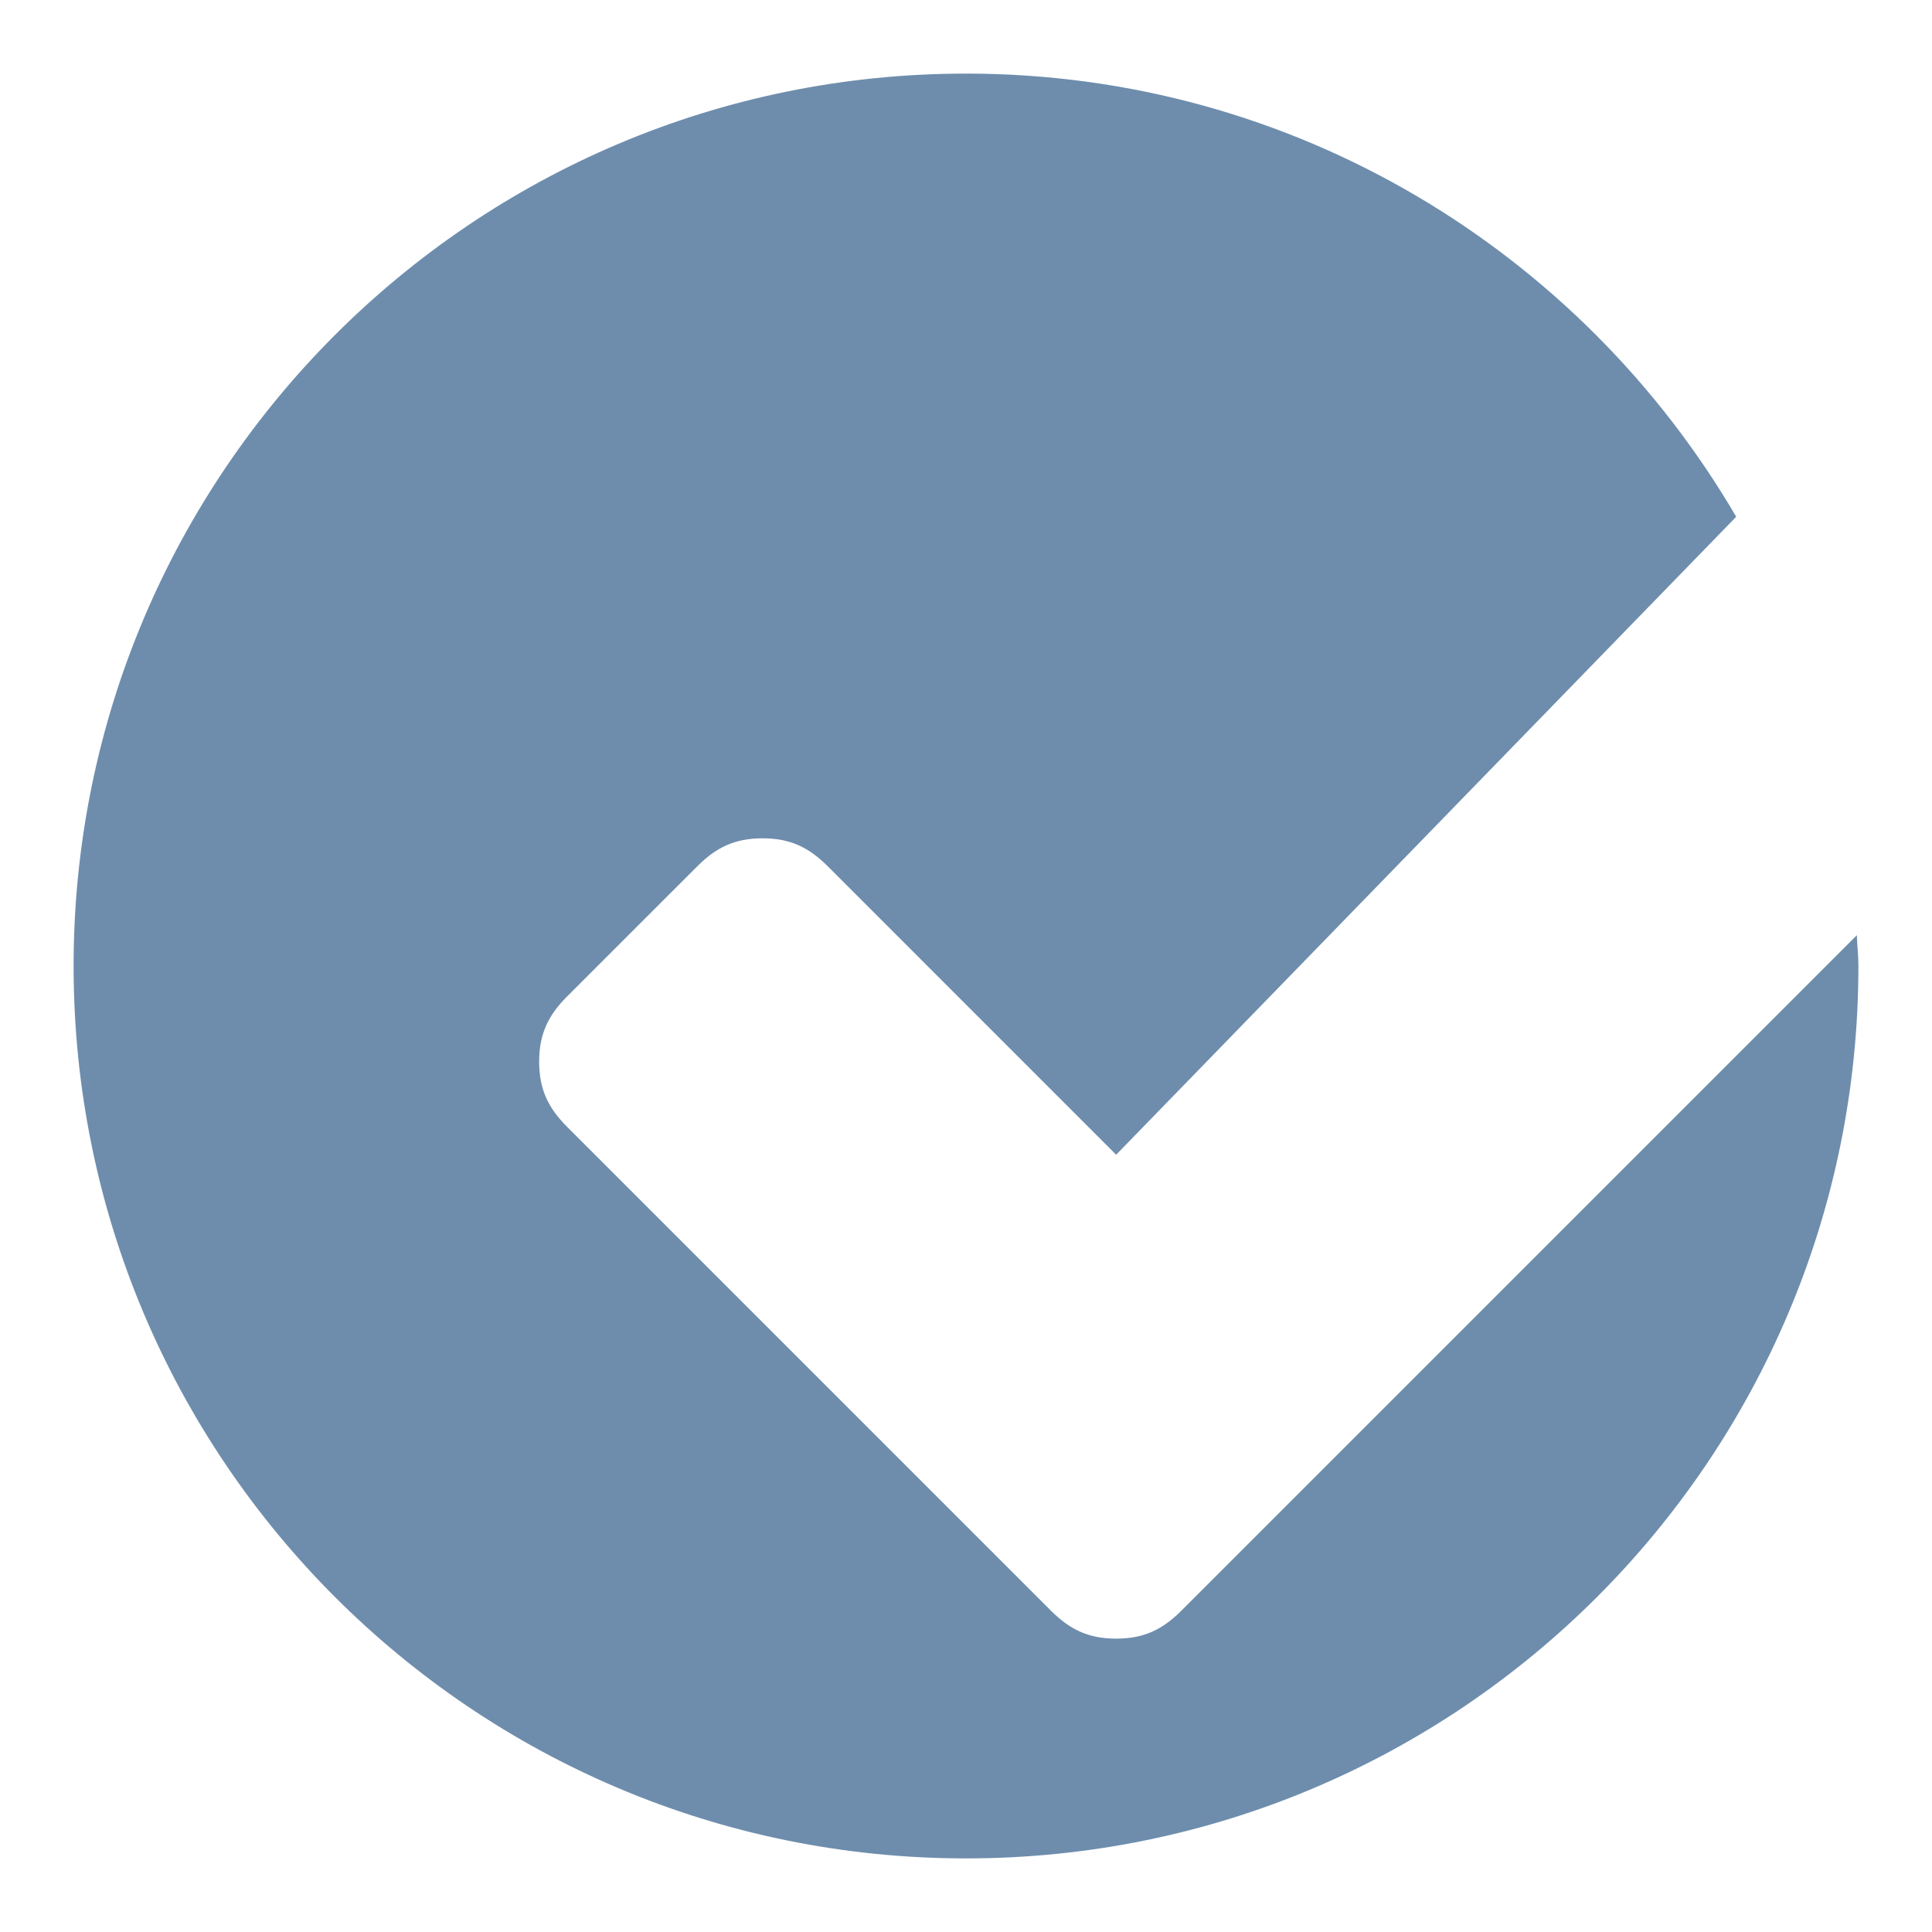
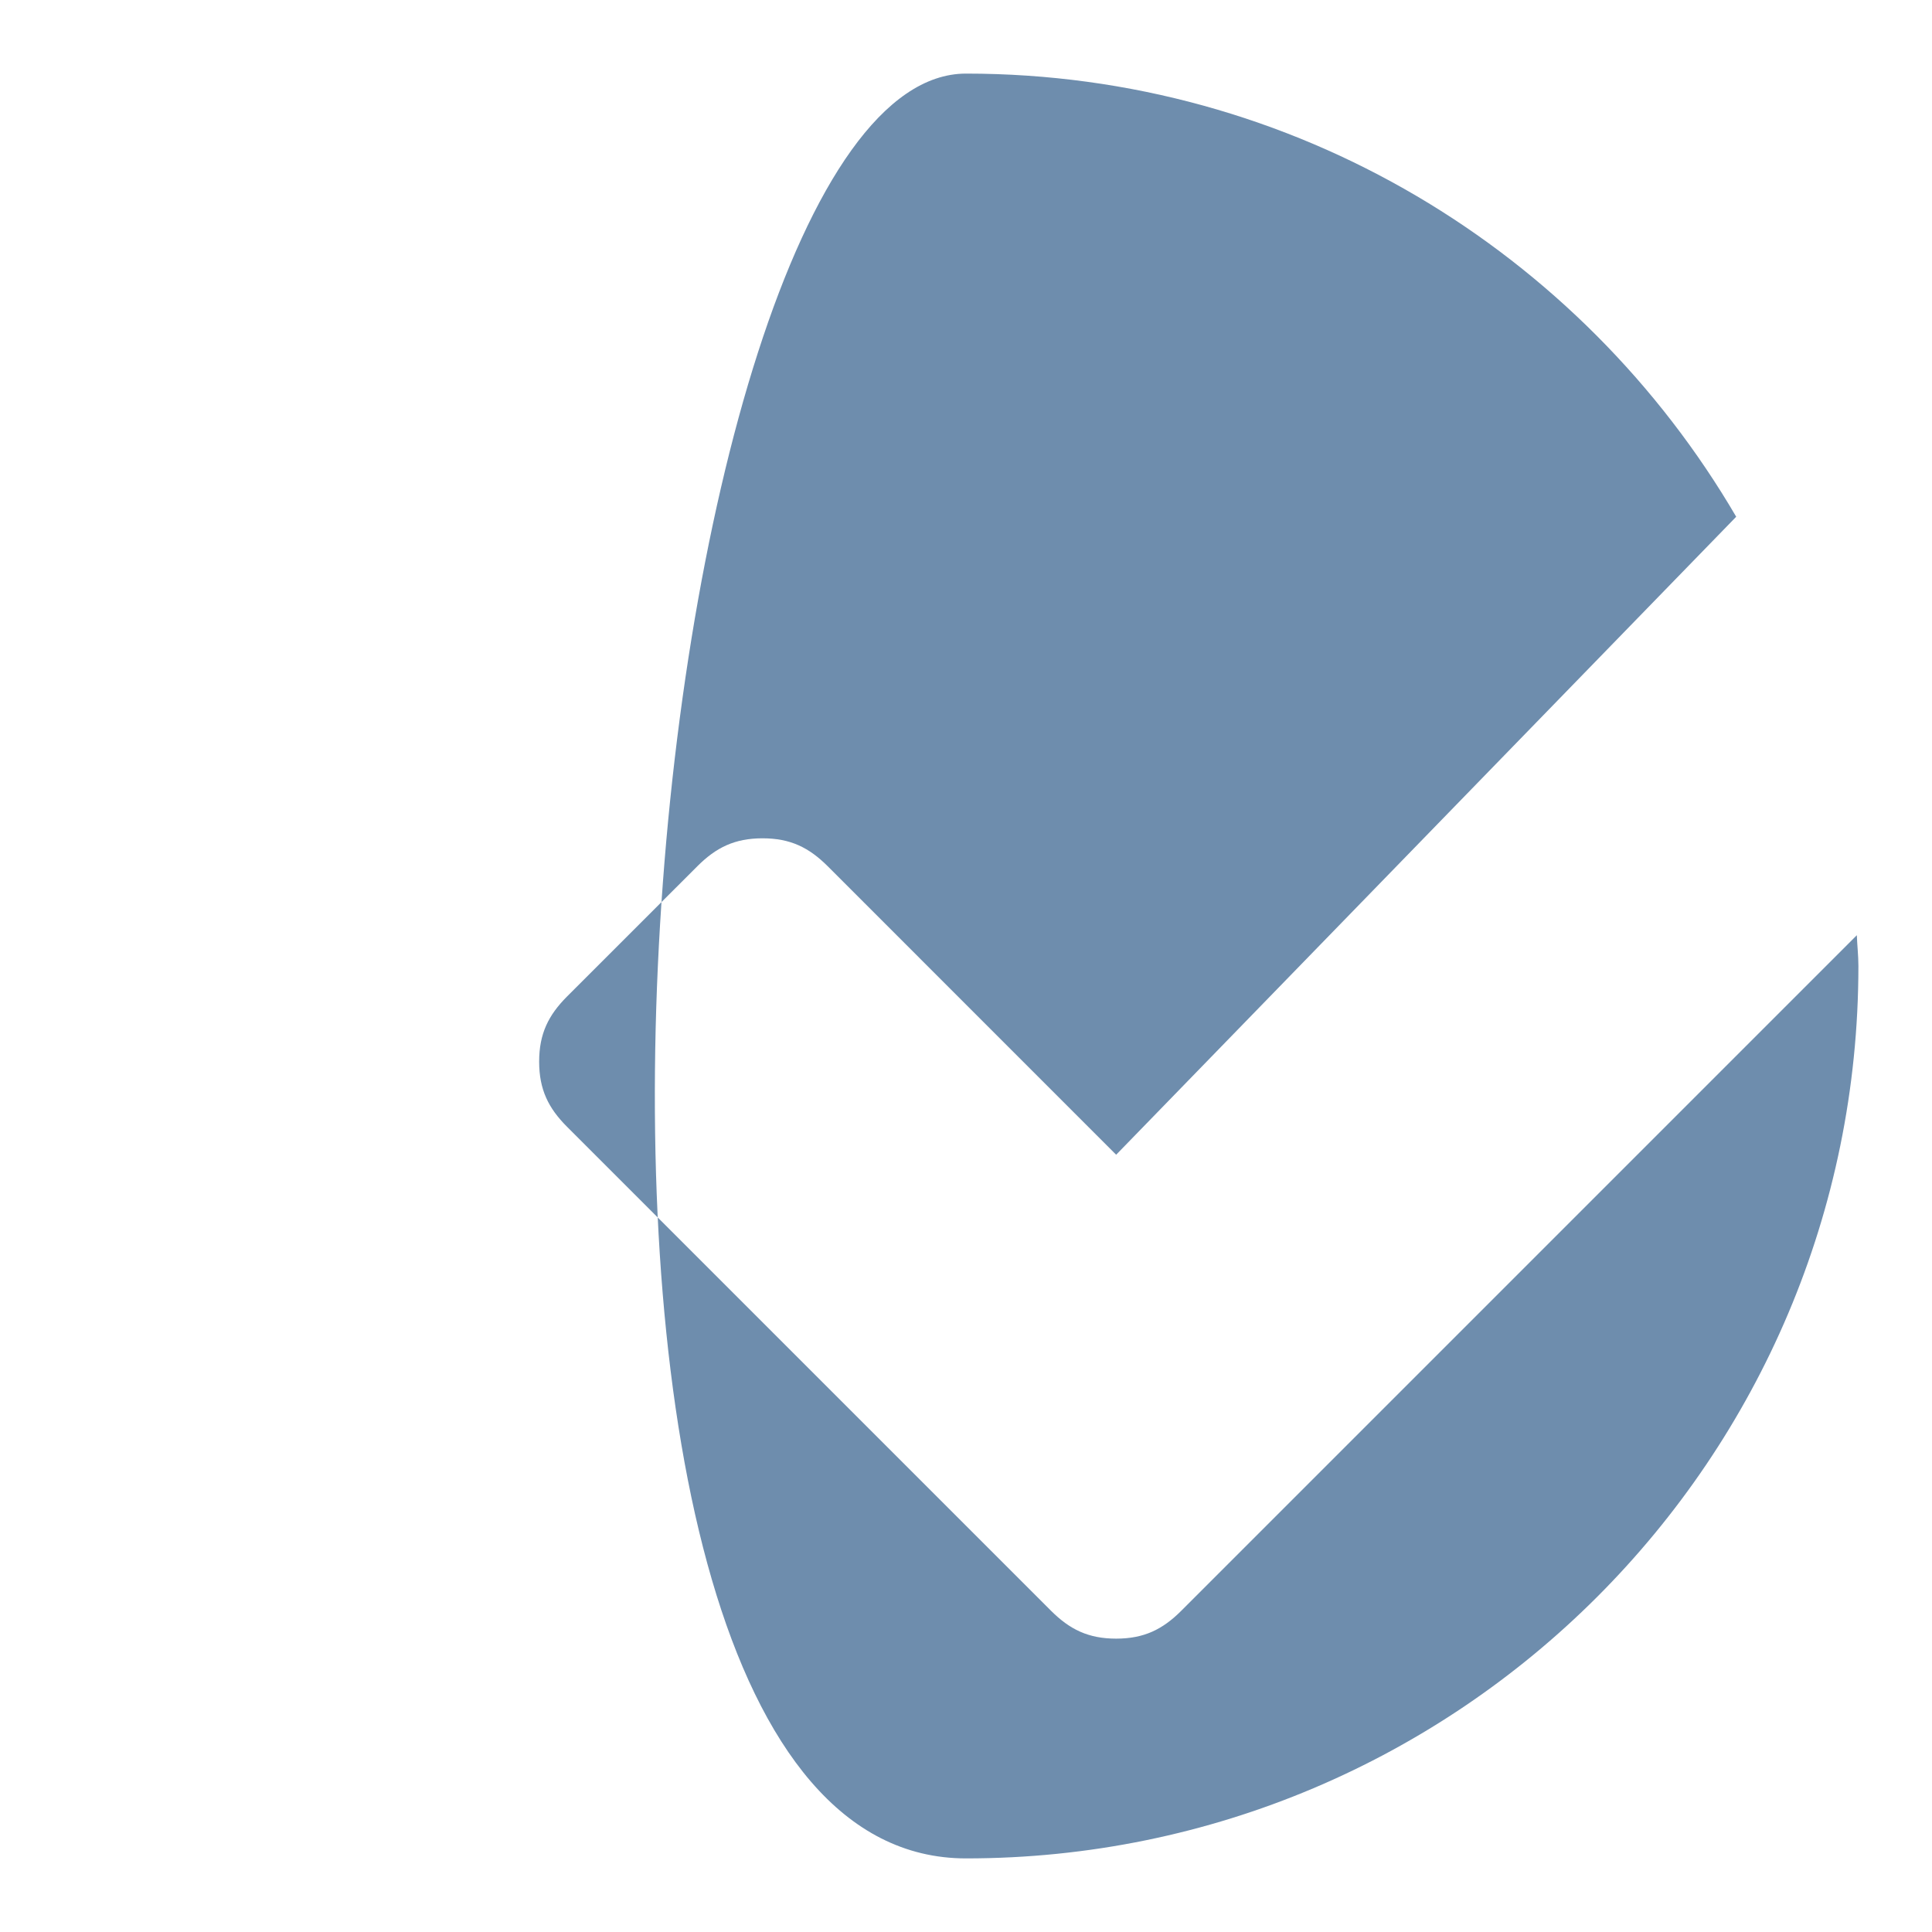
<svg xmlns="http://www.w3.org/2000/svg" viewBox="0 0 32 32">
-   <path d="M21.878 24.367l-2.312 2.312c-.308.308-.616.462-1.079.462s-.77-.154-1.079-.462l-2.158-2.158-5.858-5.858c-.308-.308-.462-.616-.462-1.079 0-.462.154-.77.462-1.079l2.159-2.158c.308-.308.616-.462 1.079-.462s.77.154 1.079.462l4.778 4.779 10.27-10.567c-2.564-4.386-7.31-7.34-12.757-7.34C7.837 1.219 1.219 7.837 1.219 16S7.837 30.781 16 30.781 30.781 24.163 30.781 16c0-.172-.02-.34-.026-.51l-8.877 8.877z" fill="#6e8dad" />
+   <path d="M21.878 24.367l-2.312 2.312c-.308.308-.616.462-1.079.462s-.77-.154-1.079-.462l-2.158-2.158-5.858-5.858c-.308-.308-.462-.616-.462-1.079 0-.462.154-.77.462-1.079l2.159-2.158c.308-.308.616-.462 1.079-.462s.77.154 1.079.462l4.778 4.779 10.27-10.567c-2.564-4.386-7.31-7.34-12.757-7.34S7.837 30.781 16 30.781 30.781 24.163 30.781 16c0-.172-.02-.34-.026-.51l-8.877 8.877z" fill="#6e8dad" />
</svg>